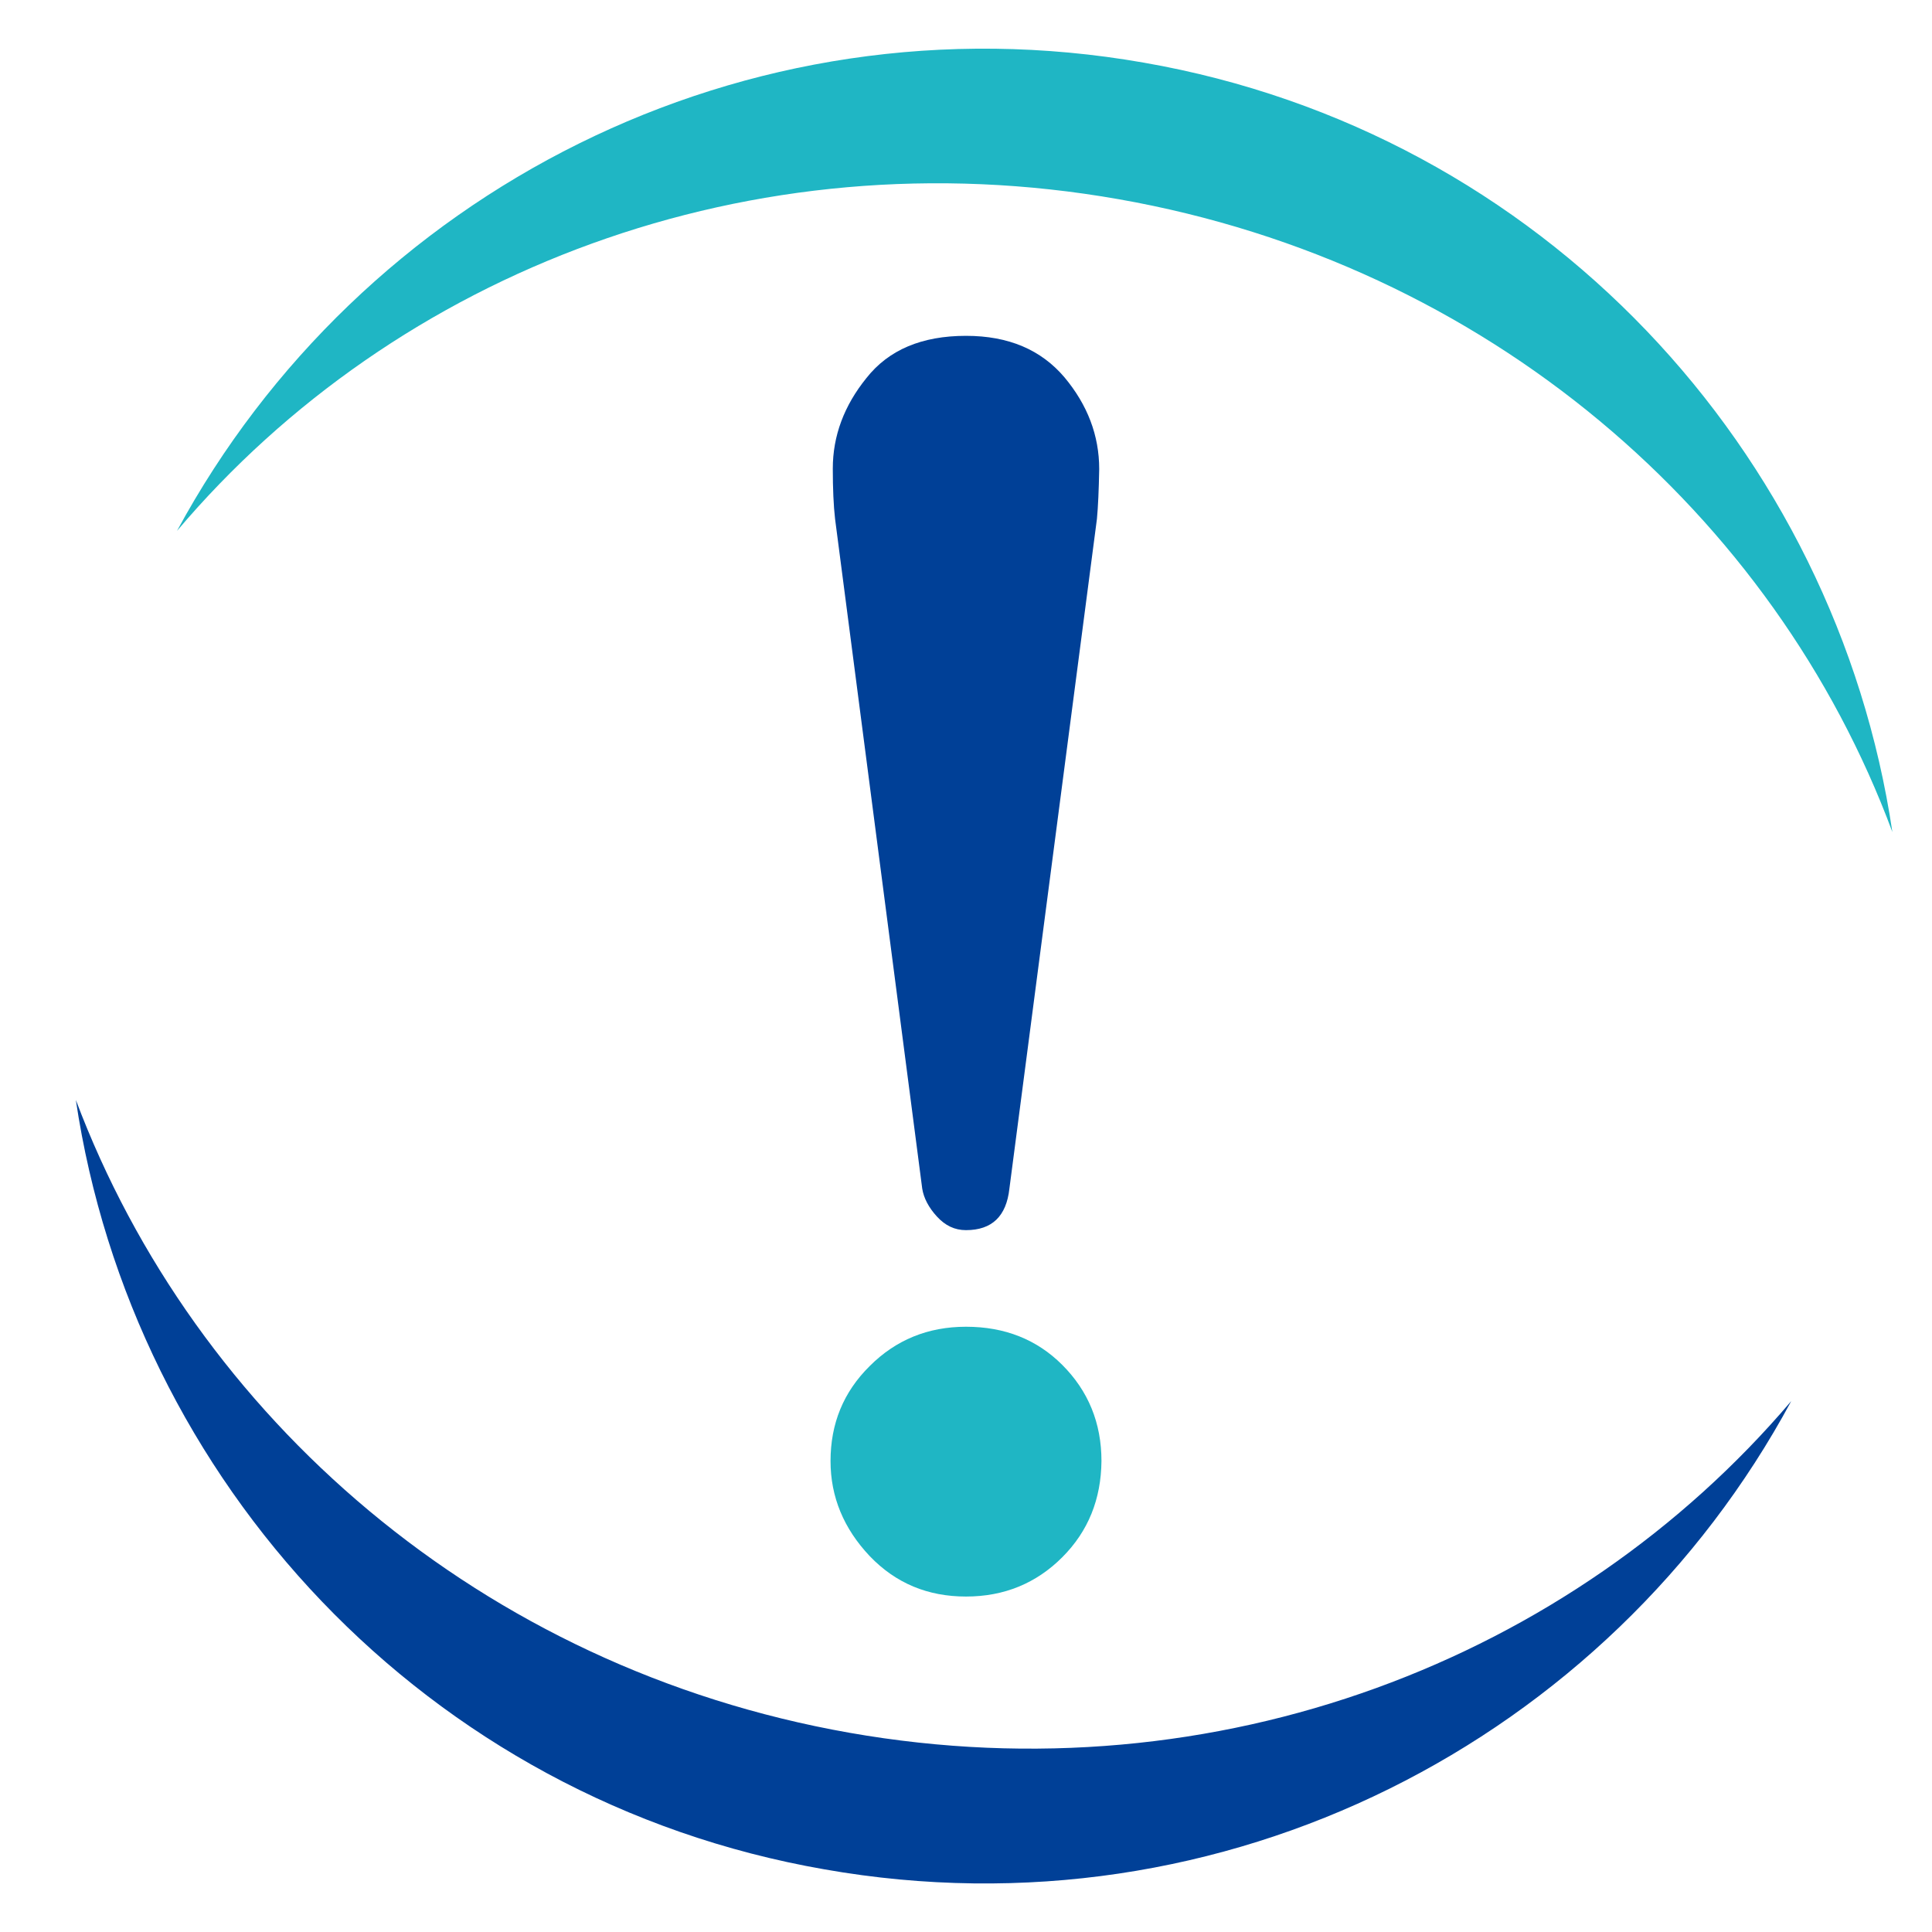
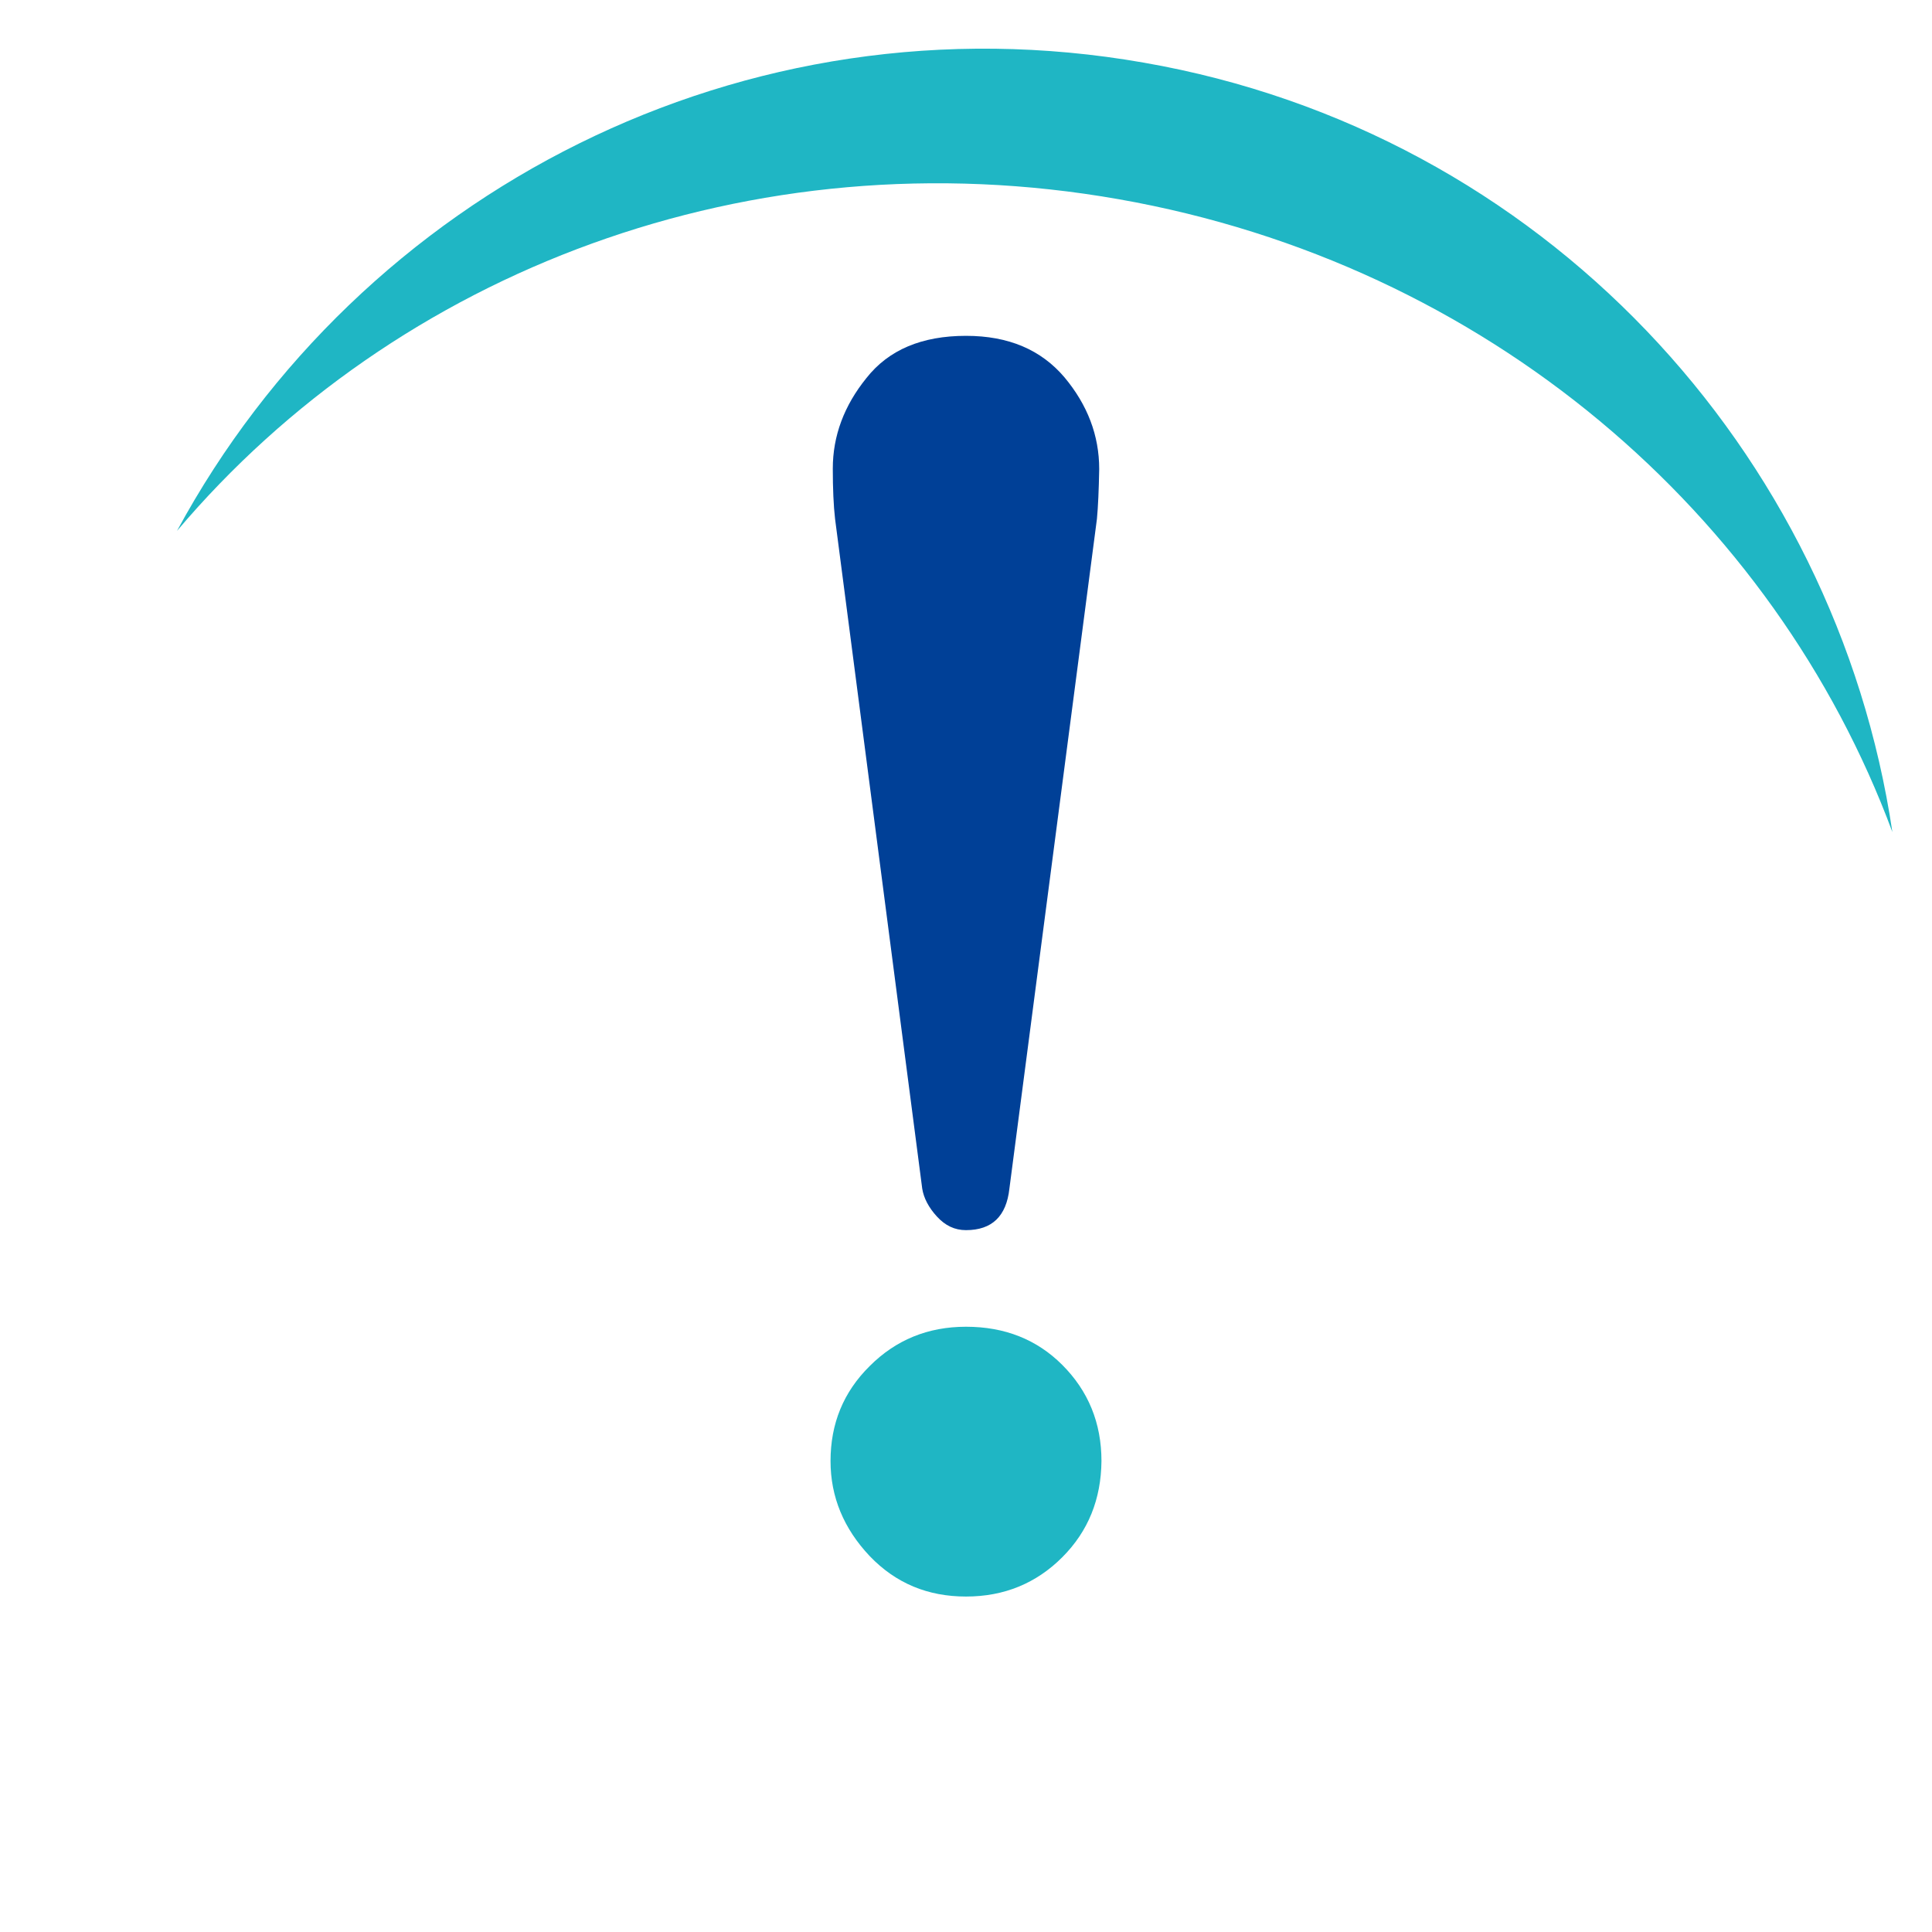
<svg xmlns="http://www.w3.org/2000/svg" version="1.1" id="_x32_" x="0px" y="0px" viewBox="0 0 512 512" style="enable-background:new 0 0 512 512;" xml:space="preserve">
  <style type="text/css">
	.st0{fill:#1FB6C4;}
	.st1{fill:#004097;}
</style>
  <path class="st0" d="M281.5,412.7c-6.9,6.9-15.4,10.4-25.5,10.4s-18.6-3.5-25.5-10.7c-6.9-7.3-10.4-15.7-10.4-25.2  c0-9.9,3.4-18.3,10.4-25.2c6.9-6.9,15.4-10.4,25.5-10.4c10.3,0,18.8,3.4,25.5,10.1c6.9,6.9,10.4,15.4,10.4,25.5  C291.8,397.3,288.4,405.8,281.5,412.7z" />
  <path class="st1" d="M290.7,137.5L267.5,315c-0.8,7.3-4.6,11-11.5,11c-3,0-5.5-1.2-7.7-3.6s-3.5-4.9-3.9-7.4l-23.1-177.5  c-0.4-3.5-0.6-8-0.6-13.3c0-8.7,3-16.7,8.9-24C235.5,92.7,244.3,89,256,89c11.3,0,19.9,3.7,26.1,11c6.1,7.3,9.2,15.4,9.2,24.3  C291.2,129.9,291,134.3,290.7,137.5z" />
  <g>
    <g>
      <path class="st0" d="M296.5,52.8c97.6,17.2,173.7,83.4,205,167.7C486.5,119.6,408.8,35,303.1,16.6C197.1-2,95.4,51,46.9,140.7    C105,72,198.9,35.6,296.5,52.8z" />
-       <path class="st1" d="M225.1,459.2c-97.6-17.2-173.4-83.7-205-167.7C35.1,392.4,112.8,477,218.5,495.4    c106,18.7,207.8-34.3,256.2-124.1C416.6,439.7,322.7,476.4,225.1,459.2z" />
    </g>
  </g>
</svg>